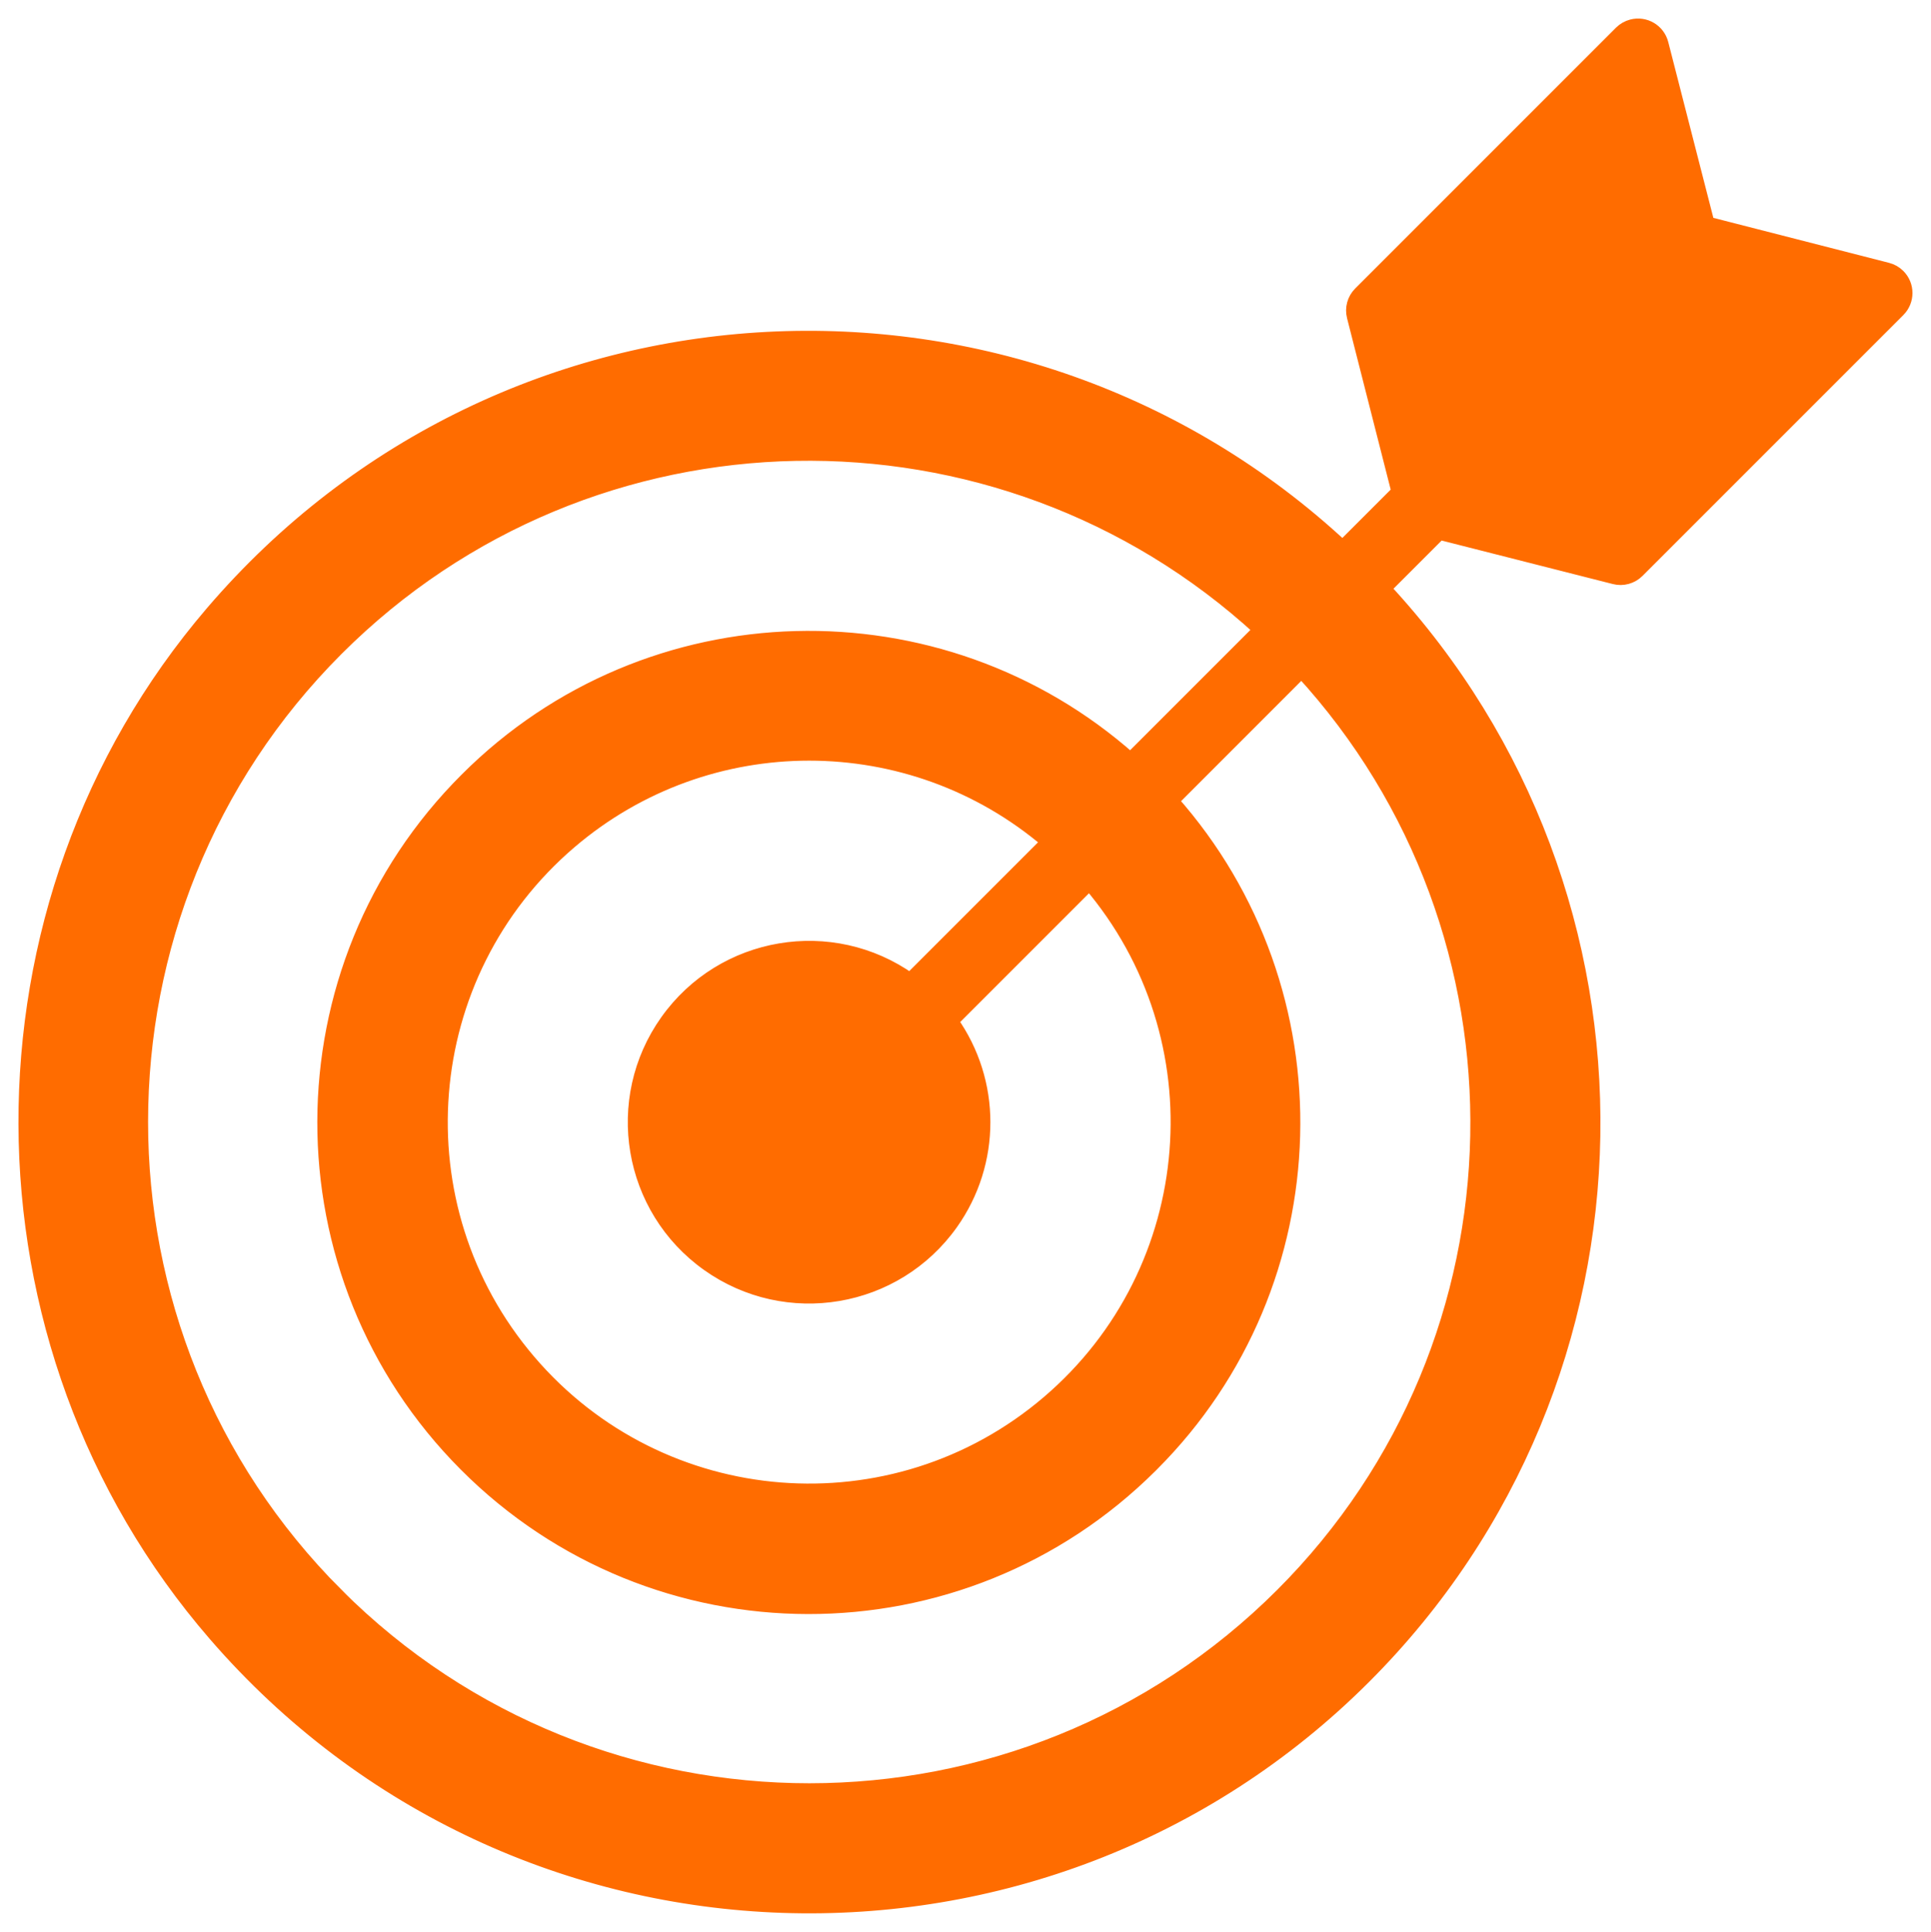
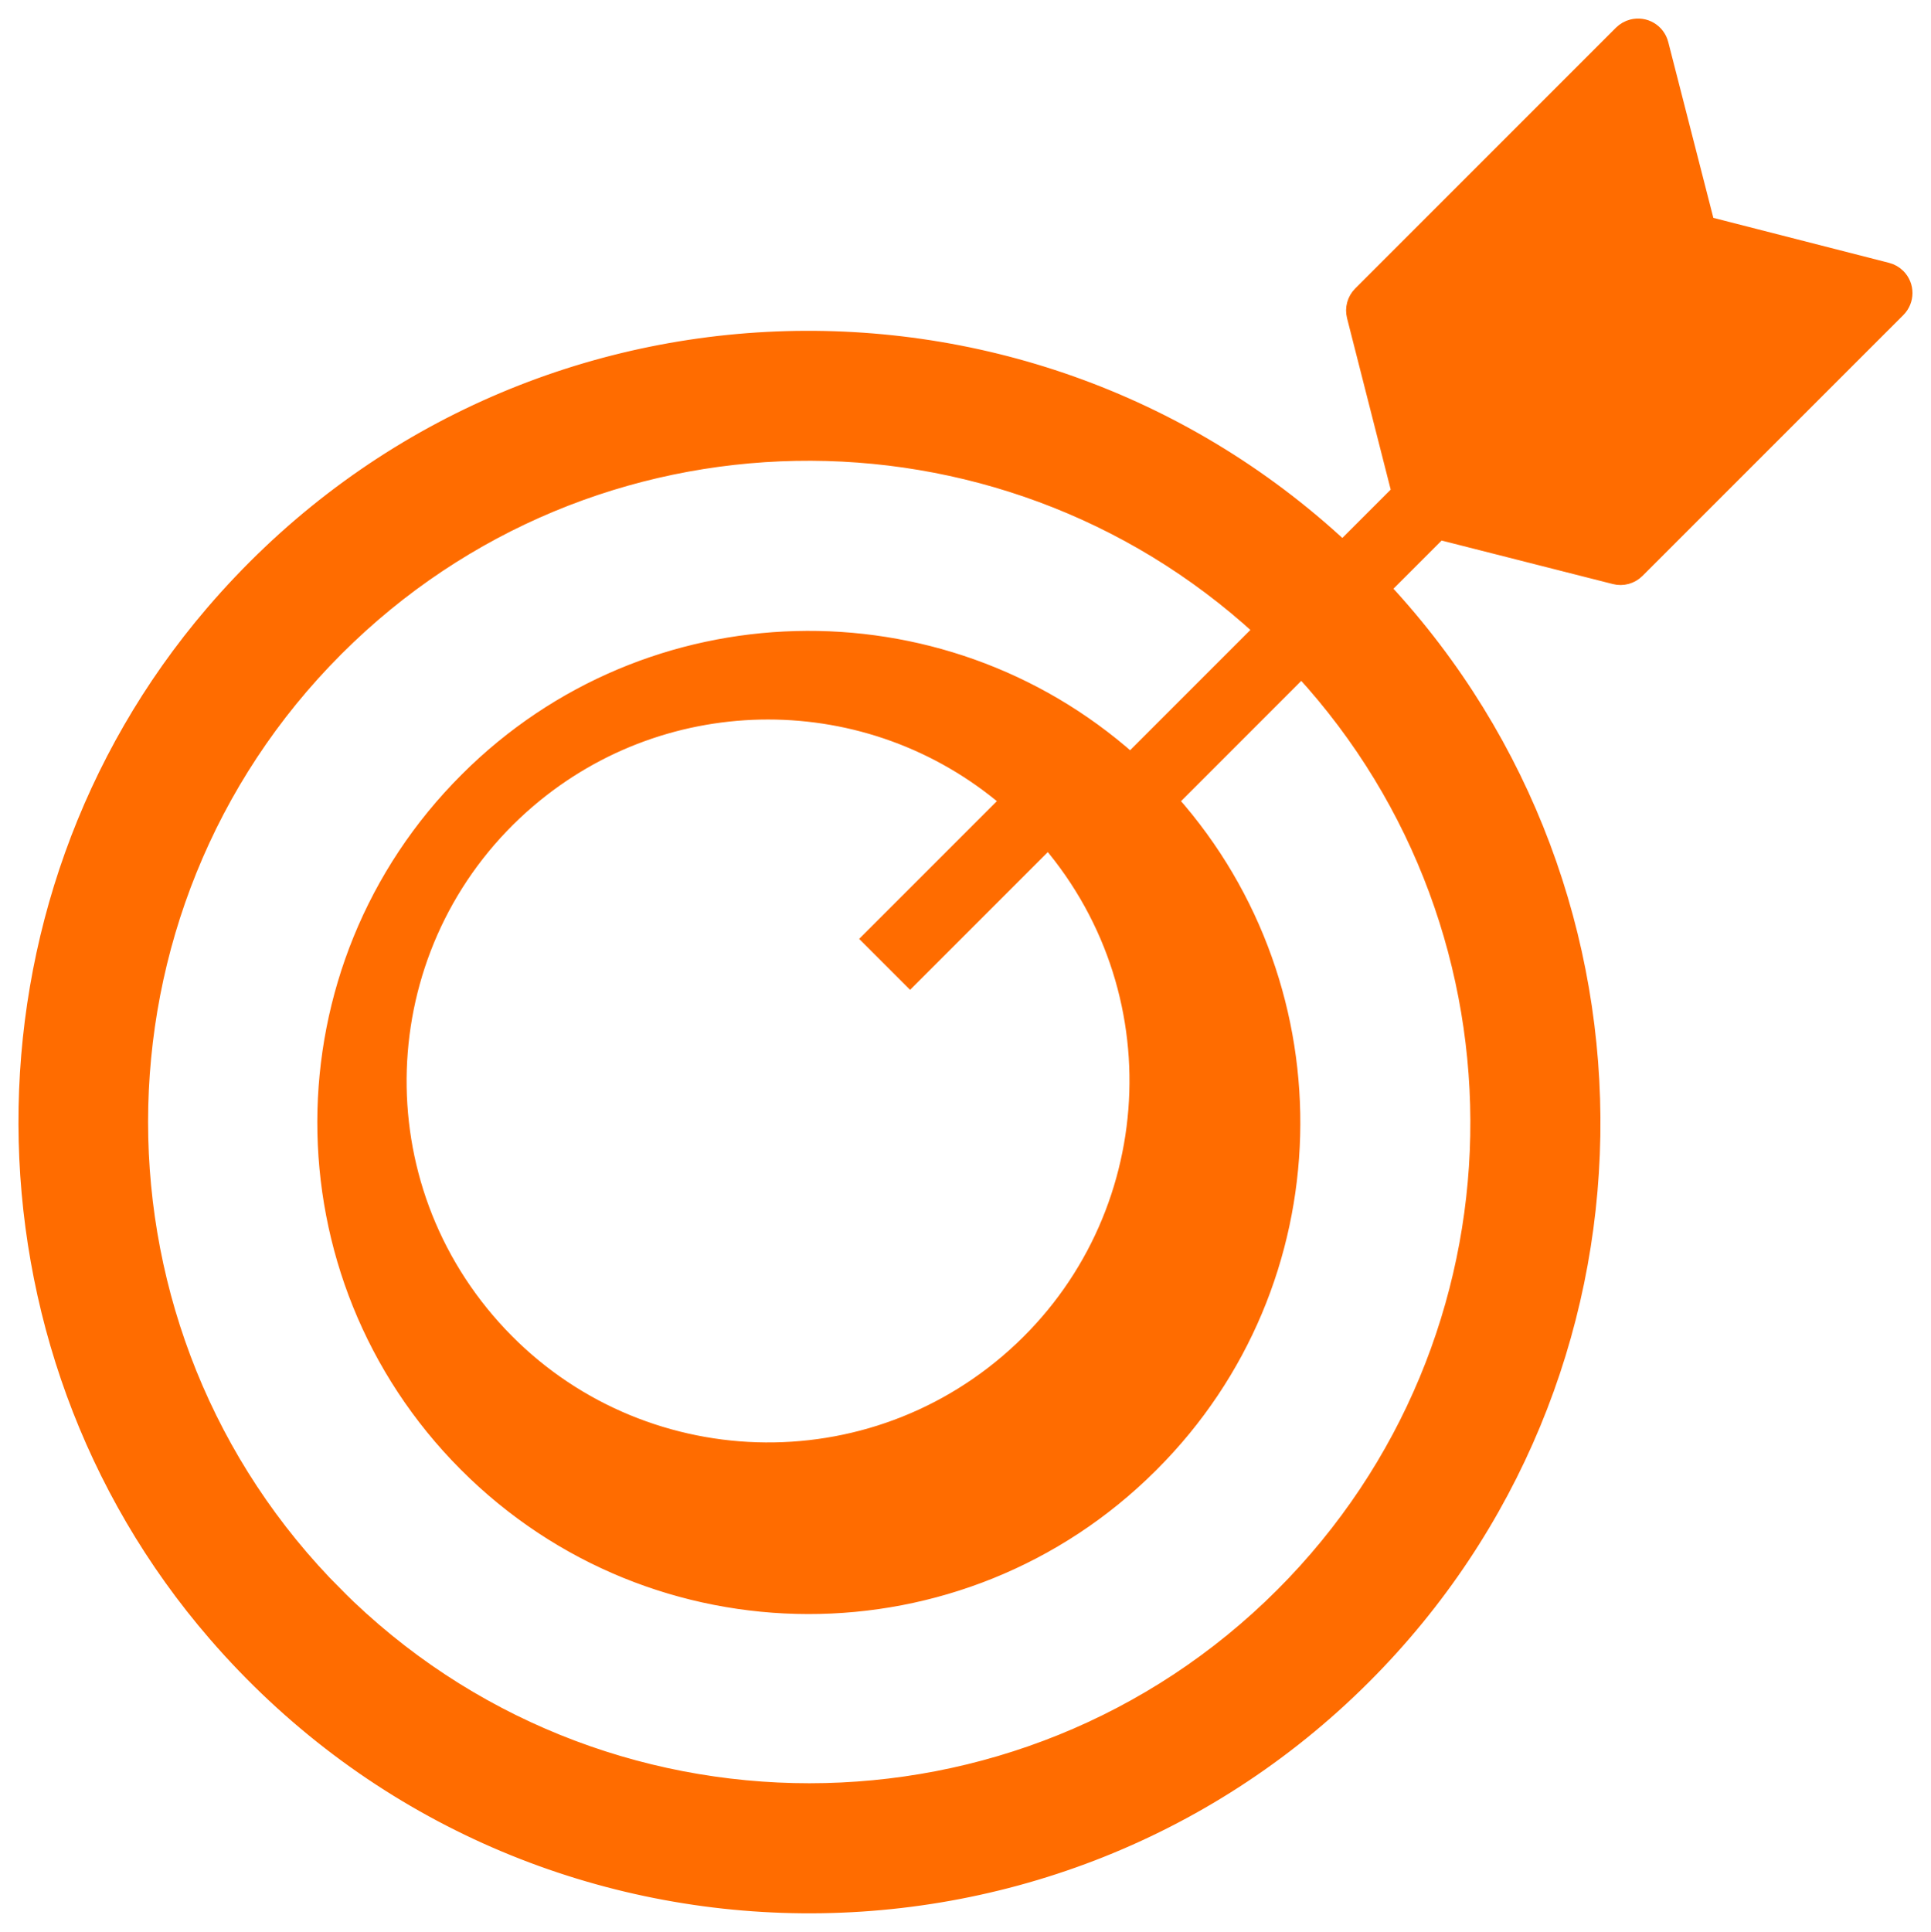
<svg xmlns="http://www.w3.org/2000/svg" id="_レイヤー_1" data-name="レイヤー 1" viewBox="0 0 418.13 418.26">
  <defs>
    <style>
      .cls-1 {
        fill: #ff6c00;
        stroke: #ff6c00;
        stroke-miterlimit: 10;
        stroke-width: 3px;
      }
    </style>
  </defs>
-   <path id="target_17701676" data-name="target 17701676" class="cls-1" d="M299.66,127.42l12.05-12.05,37.9,9.63c1.79.46,3.69-.07,5-1.38l56.47-56.47c2.05-2.05,2.05-5.37,0-7.42-.67-.67-1.5-1.14-2.41-1.37l-38.9-9.96-9.99-38.94c-.72-2.81-3.58-4.5-6.39-3.78-.91.23-1.74.71-2.41,1.37l-56.47,56.47c-1.31,1.31-1.83,3.21-1.37,5.01l9.66,37.93-12.09,12.09c-69.8-64.93-181.12-60.29-244.81,14.15-54.13,63.26-53.83,158.23.66,221.18,65.17,75.31,179.67,78.37,248.86,9.19,64.77-64.77,66.11-169.06,4.24-235.65ZM197.07,212.19c-17-12.08-40.57-8.09-52.65,8.91-12.08,17-8.09,40.57,8.91,52.65,17,12.08,40.57,8.09,52.65-8.91,9.3-13.09,9.3-30.64,0-43.74l29.92-29.92c28.59,33.51,24.6,83.86-8.91,112.45-33.51,28.59-83.86,24.6-112.45-8.91-28.59-33.51-24.6-83.86,8.91-112.45,29.82-25.44,73.72-25.44,103.54,0l-29.92,29.92ZM72.89,345.28c-56.47-56.47-56.4-148.34,0-204.75,54.99-54.99,143.34-56.26,200.04-4.2l-28.15,28.15c-41.15-36.51-104.29-35.17-143.71,4.24-41.05,40.9-41.16,107.33-.26,148.38,40.9,41.05,107.33,41.16,148.38.26.09-.09.18-.18.26-.26,39.41-39.41,40.72-102.59,4.24-143.71l28.14-28.15c52.06,56.69,50.75,145.08-4.2,200.04-56.4,56.4-148.31,56.44-204.75,0h0Z" />
+   <path id="target_17701676" data-name="target 17701676" class="cls-1" d="M299.66,127.42l12.05-12.05,37.9,9.63c1.79.46,3.69-.07,5-1.38l56.47-56.47c2.05-2.05,2.05-5.37,0-7.42-.67-.67-1.5-1.14-2.41-1.37l-38.9-9.96-9.99-38.94c-.72-2.81-3.58-4.5-6.39-3.78-.91.23-1.74.71-2.41,1.37l-56.47,56.47c-1.31,1.31-1.83,3.21-1.37,5.01l9.66,37.93-12.09,12.09c-69.8-64.93-181.12-60.29-244.81,14.15-54.13,63.26-53.83,158.23.66,221.18,65.17,75.31,179.67,78.37,248.86,9.19,64.77-64.77,66.11-169.06,4.24-235.65ZM197.07,212.19l29.92-29.92c28.59,33.51,24.6,83.86-8.91,112.45-33.51,28.59-83.86,24.6-112.45-8.91-28.59-33.51-24.6-83.86,8.91-112.45,29.82-25.44,73.72-25.44,103.54,0l-29.92,29.92ZM72.89,345.28c-56.47-56.47-56.4-148.34,0-204.75,54.99-54.99,143.34-56.26,200.04-4.2l-28.15,28.15c-41.15-36.51-104.29-35.17-143.71,4.24-41.05,40.9-41.16,107.33-.26,148.38,40.9,41.05,107.33,41.16,148.38.26.09-.09.18-.18.26-.26,39.41-39.41,40.72-102.59,4.24-143.71l28.14-28.15c52.06,56.69,50.75,145.08-4.2,200.04-56.4,56.4-148.31,56.44-204.75,0h0Z" />
</svg>